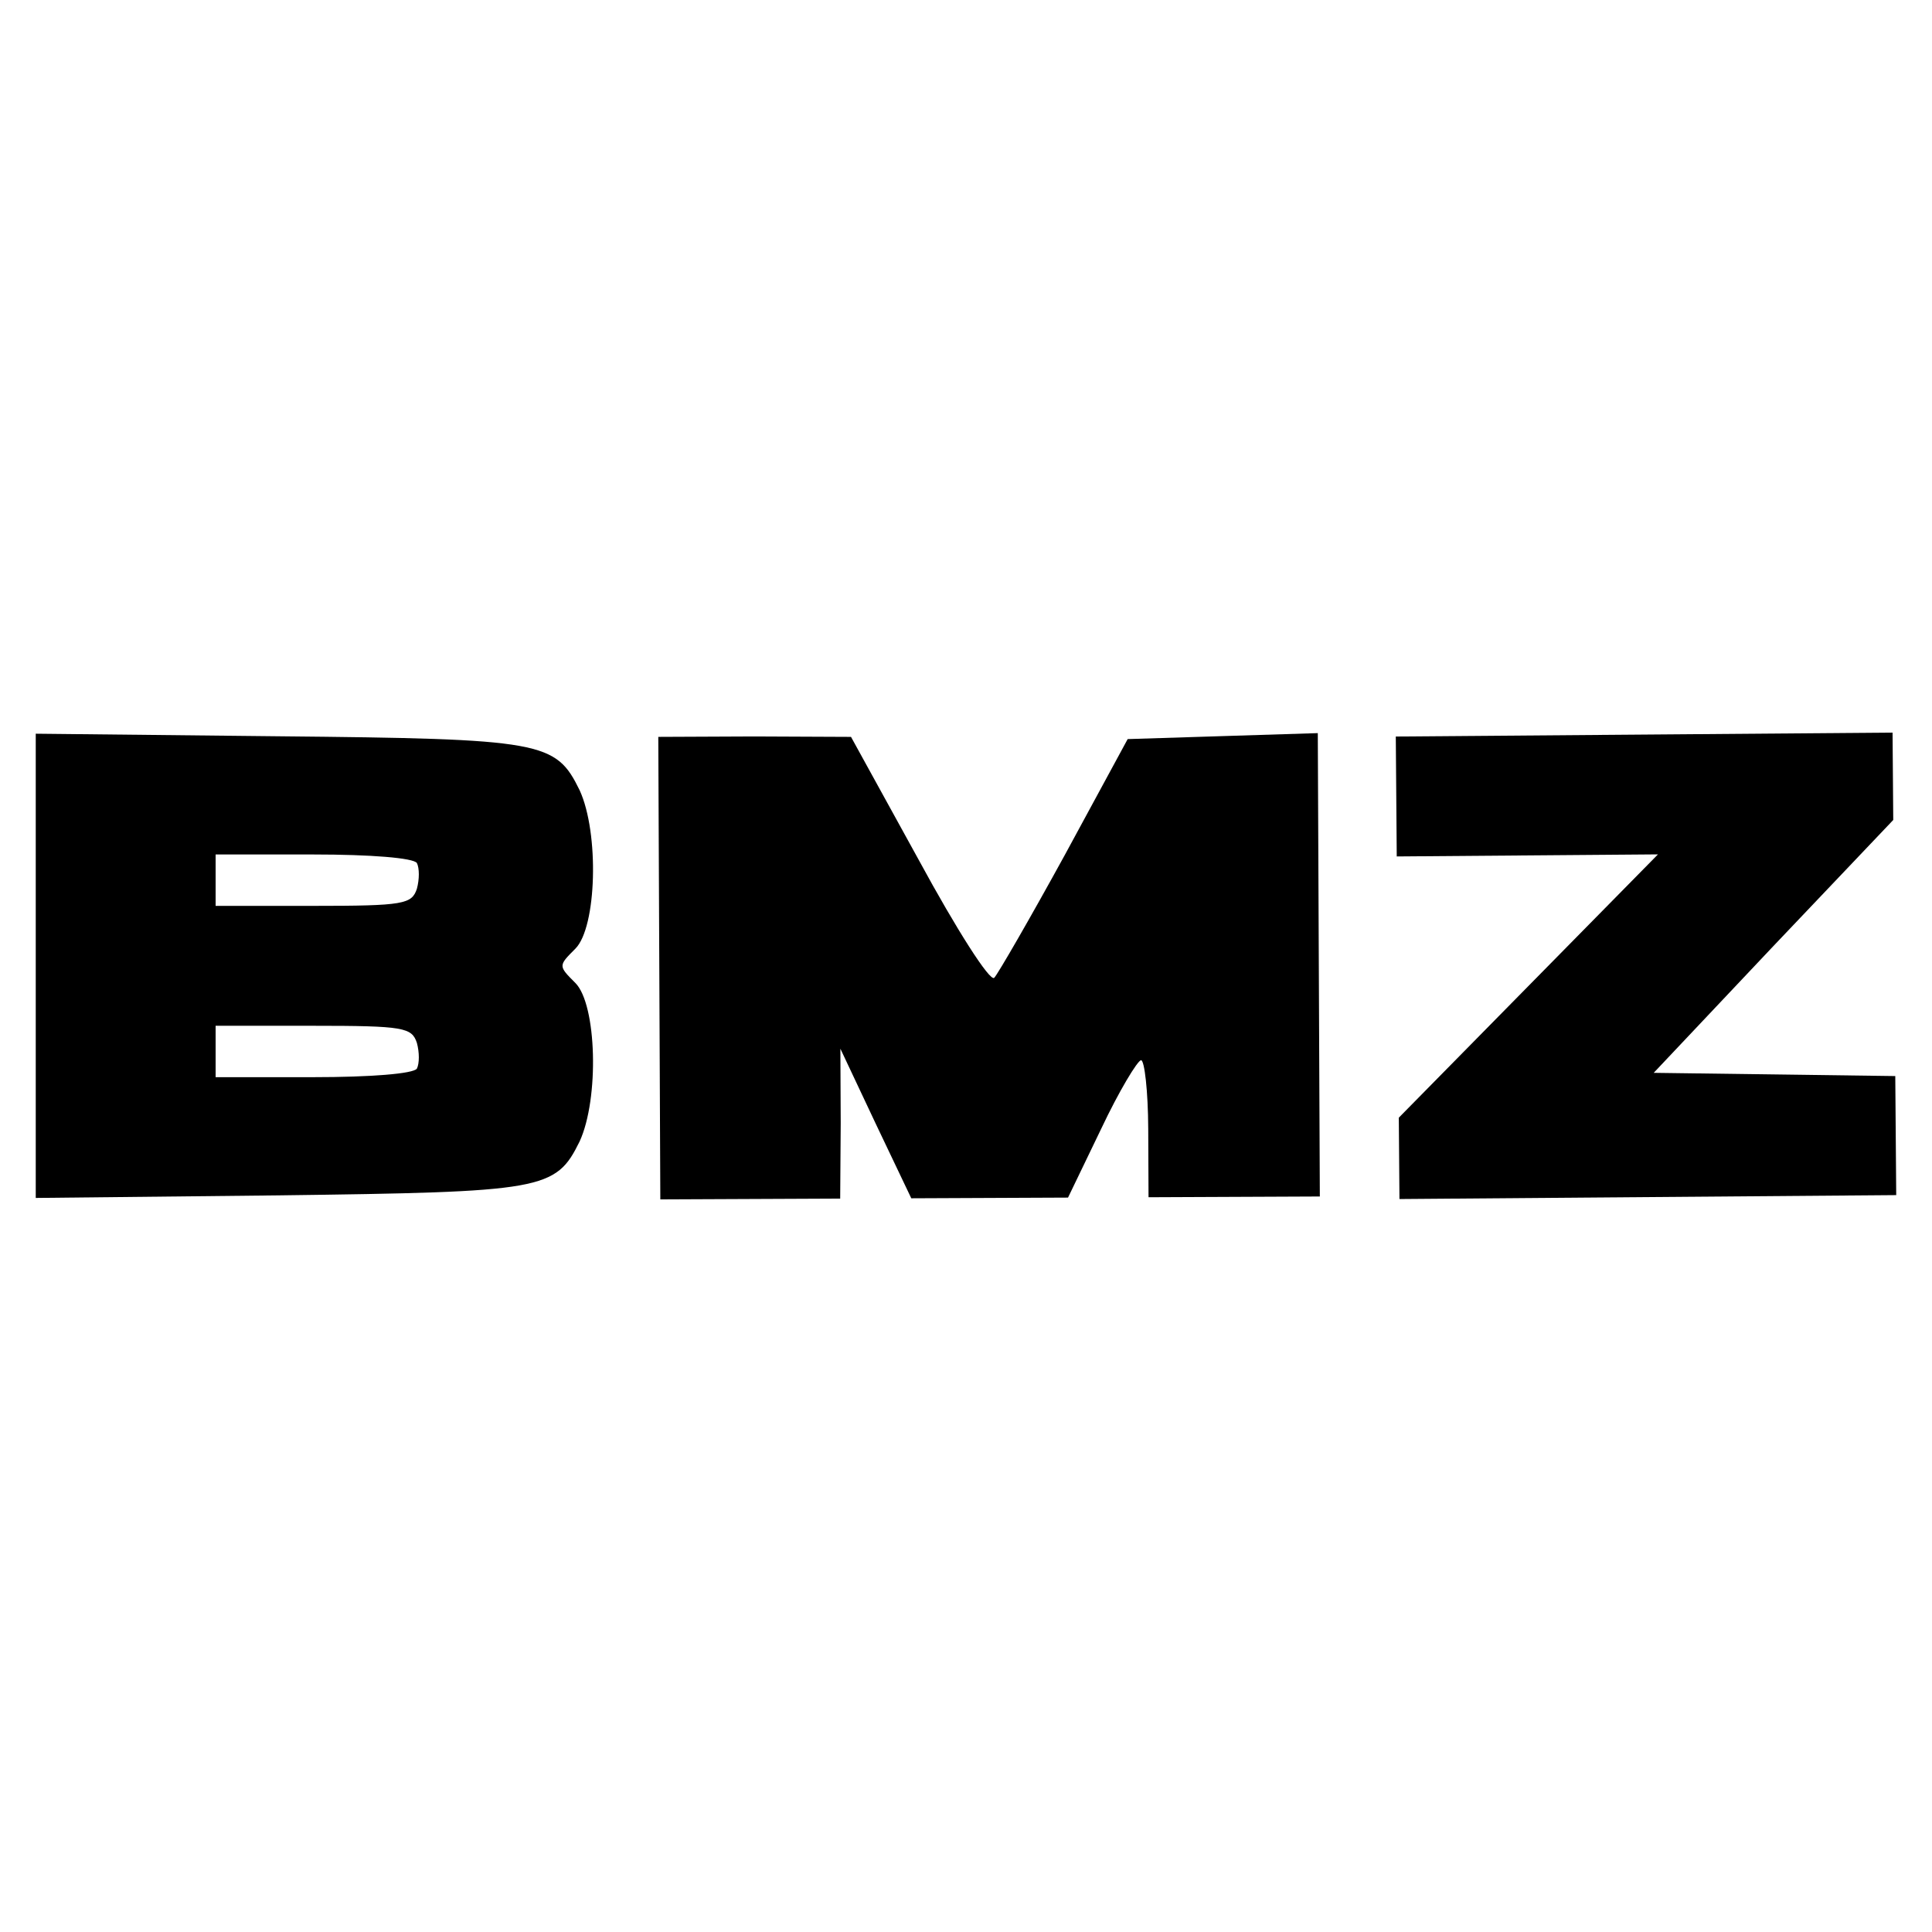
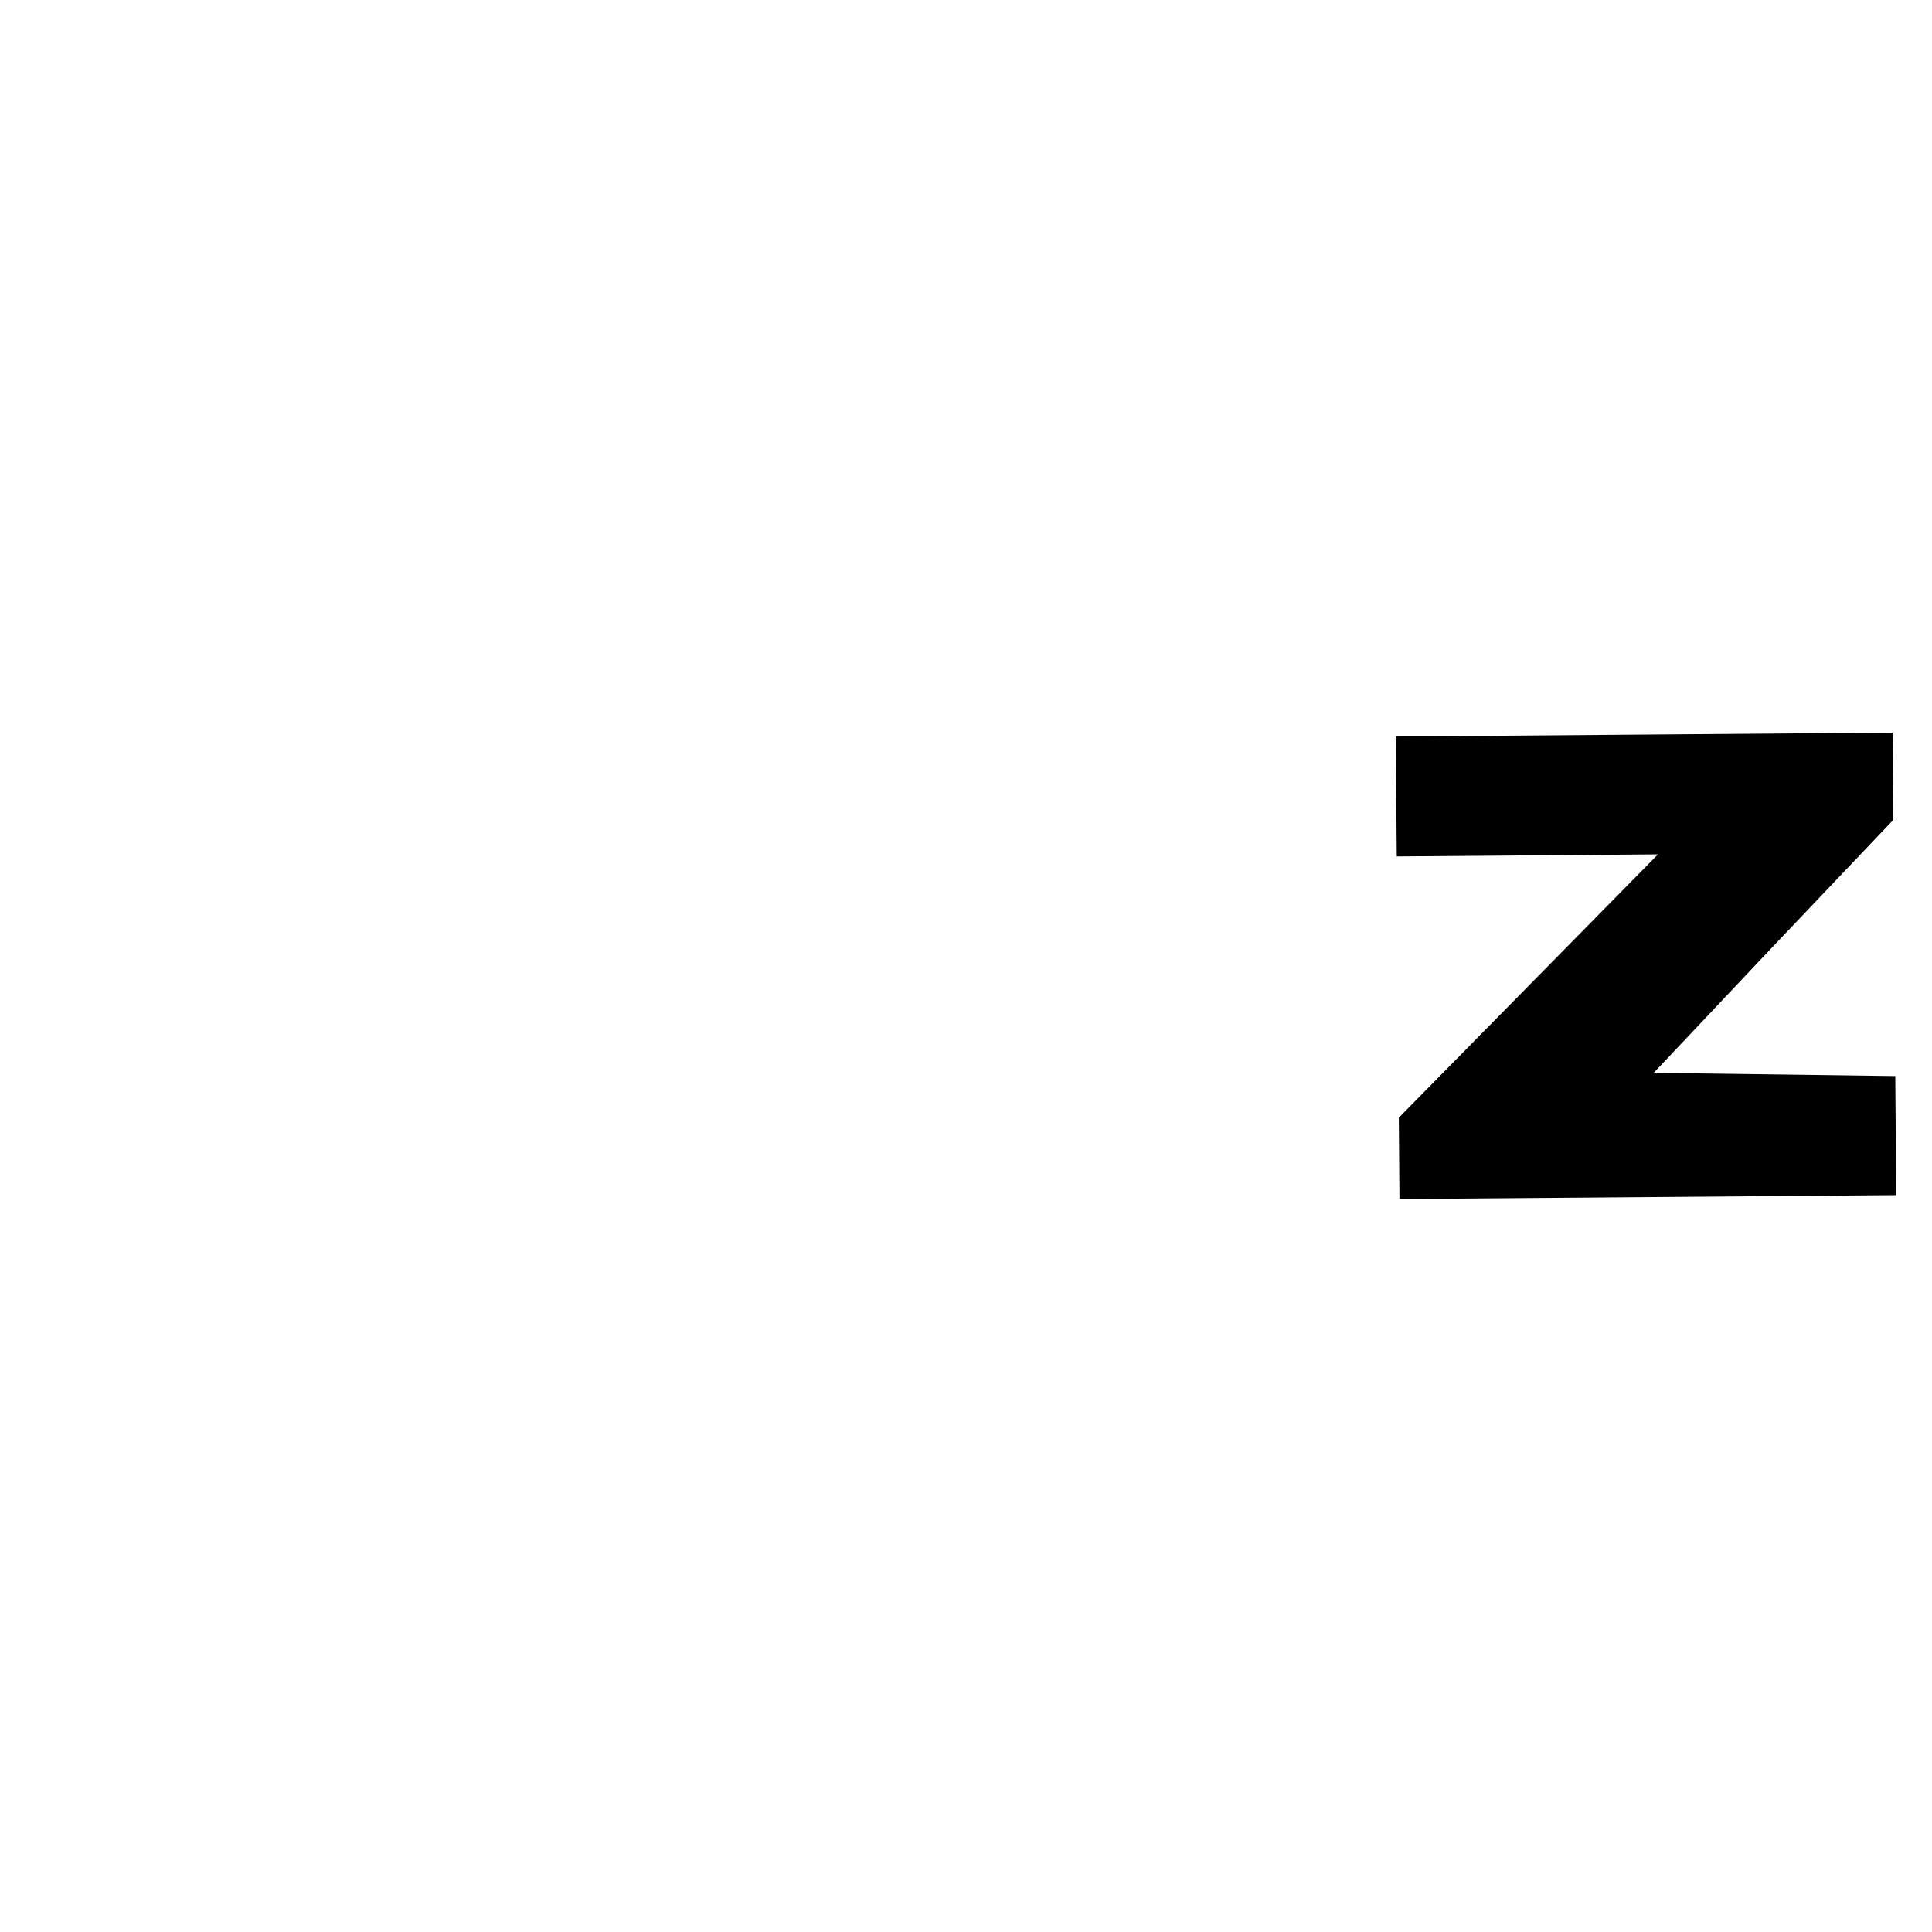
<svg xmlns="http://www.w3.org/2000/svg" height="300" width="300">
  <defs />
  <style>
    rect {
      g: black;
    }
    @media (prefers-color-scheme: dark) {
      g {
        fill: white;
      }
    }
    </style>
  <g style="transform-origin: 1086.06px 270.203px;" transform="matrix(0.133, 0, 0, 0.133, -936.063, -120.203)">
-     <path style="" d="M0 270 l0 -271 283 3 c310 3 324 6 352 63 23 50 20 160 -5 185 -20 20 -20 20 0 40 25 25 28 135 5 185 -28 57 -42 59 -352 63 l-283 3 0 -271z m445 120 c3 -6 3 -19 0 -30 -6 -18 -15 -20 -121 -20 l-114 0 0 30 0 30 114 0 c67 0 117 -4 121 -10z m0 -210 c3 -11 3 -24 0 -30 -4 -6 -54 -10 -121 -10 l-114 0 0 30 0 30 114 0 c106 0 115 -2 121 -20z" />
-     <path style="transform-origin: 1113px 270.5px;" d="M 1498.001 269.306 L 1499.189 539.303 L 1399.19 539.743 L 1299.191 540.183 L 1298.839 460.184 C 1298.645 416.185 1294.487 380.203 1290.487 380.22 C 1286.487 380.238 1264.646 416.334 1243.839 460.426 L 1205.192 540.597 L 1113.193 541.002 L 1022.194 541.402 L 980.811 454.584 L 939.425 366.765 L 939.807 453.764 L 939.195 541.767 L 834.196 542.229 L 729.197 542.691 L 728.009 272.694 L 726.821 2.697 L 838.82 2.204 L 951.823 2.707 L 1031.46 147.358 C 1074.812 227.168 1114.084 288.996 1119.062 283.974 C 1123.044 279.956 1160.758 214.79 1201.432 140.61 L 1274.837 5.286 L 1385.823 1.797 L 1496.809 -1.691 L 1498.001 269.306 Z" />
-     <path style="transform-origin: 1880px 270px;" d="M 1588.428 72.299 L 1588.981 142.297 L 1740.976 141.095 L 1893.972 139.885 L 1742.186 294.09 L 1591.393 447.287 L 1591.772 495.286 L 1592.144 542.284 L 1882.135 539.992 L 2172.126 537.699 L 2171.572 467.701 L 2171.027 398.703 L 2030.007 396.818 L 1888.988 394.933 L 2028.821 246.823 L 2168.663 99.712 L 2168.26 48.714 L 2167.856 -2.284 L 1877.865 0.008 L 1587.874 2.301 L 1588.428 72.299 Z" />
+     <path style="transform-origin: 1880px 270px;" d="M 1588.428 72.299 L 1588.981 142.297 L 1740.976 141.095 L 1893.972 139.885 L 1591.393 447.287 L 1591.772 495.286 L 1592.144 542.284 L 1882.135 539.992 L 2172.126 537.699 L 2171.572 467.701 L 2171.027 398.703 L 2030.007 396.818 L 1888.988 394.933 L 2028.821 246.823 L 2168.663 99.712 L 2168.26 48.714 L 2167.856 -2.284 L 1877.865 0.008 L 1587.874 2.301 L 1588.428 72.299 Z" />
  </g>
</svg>